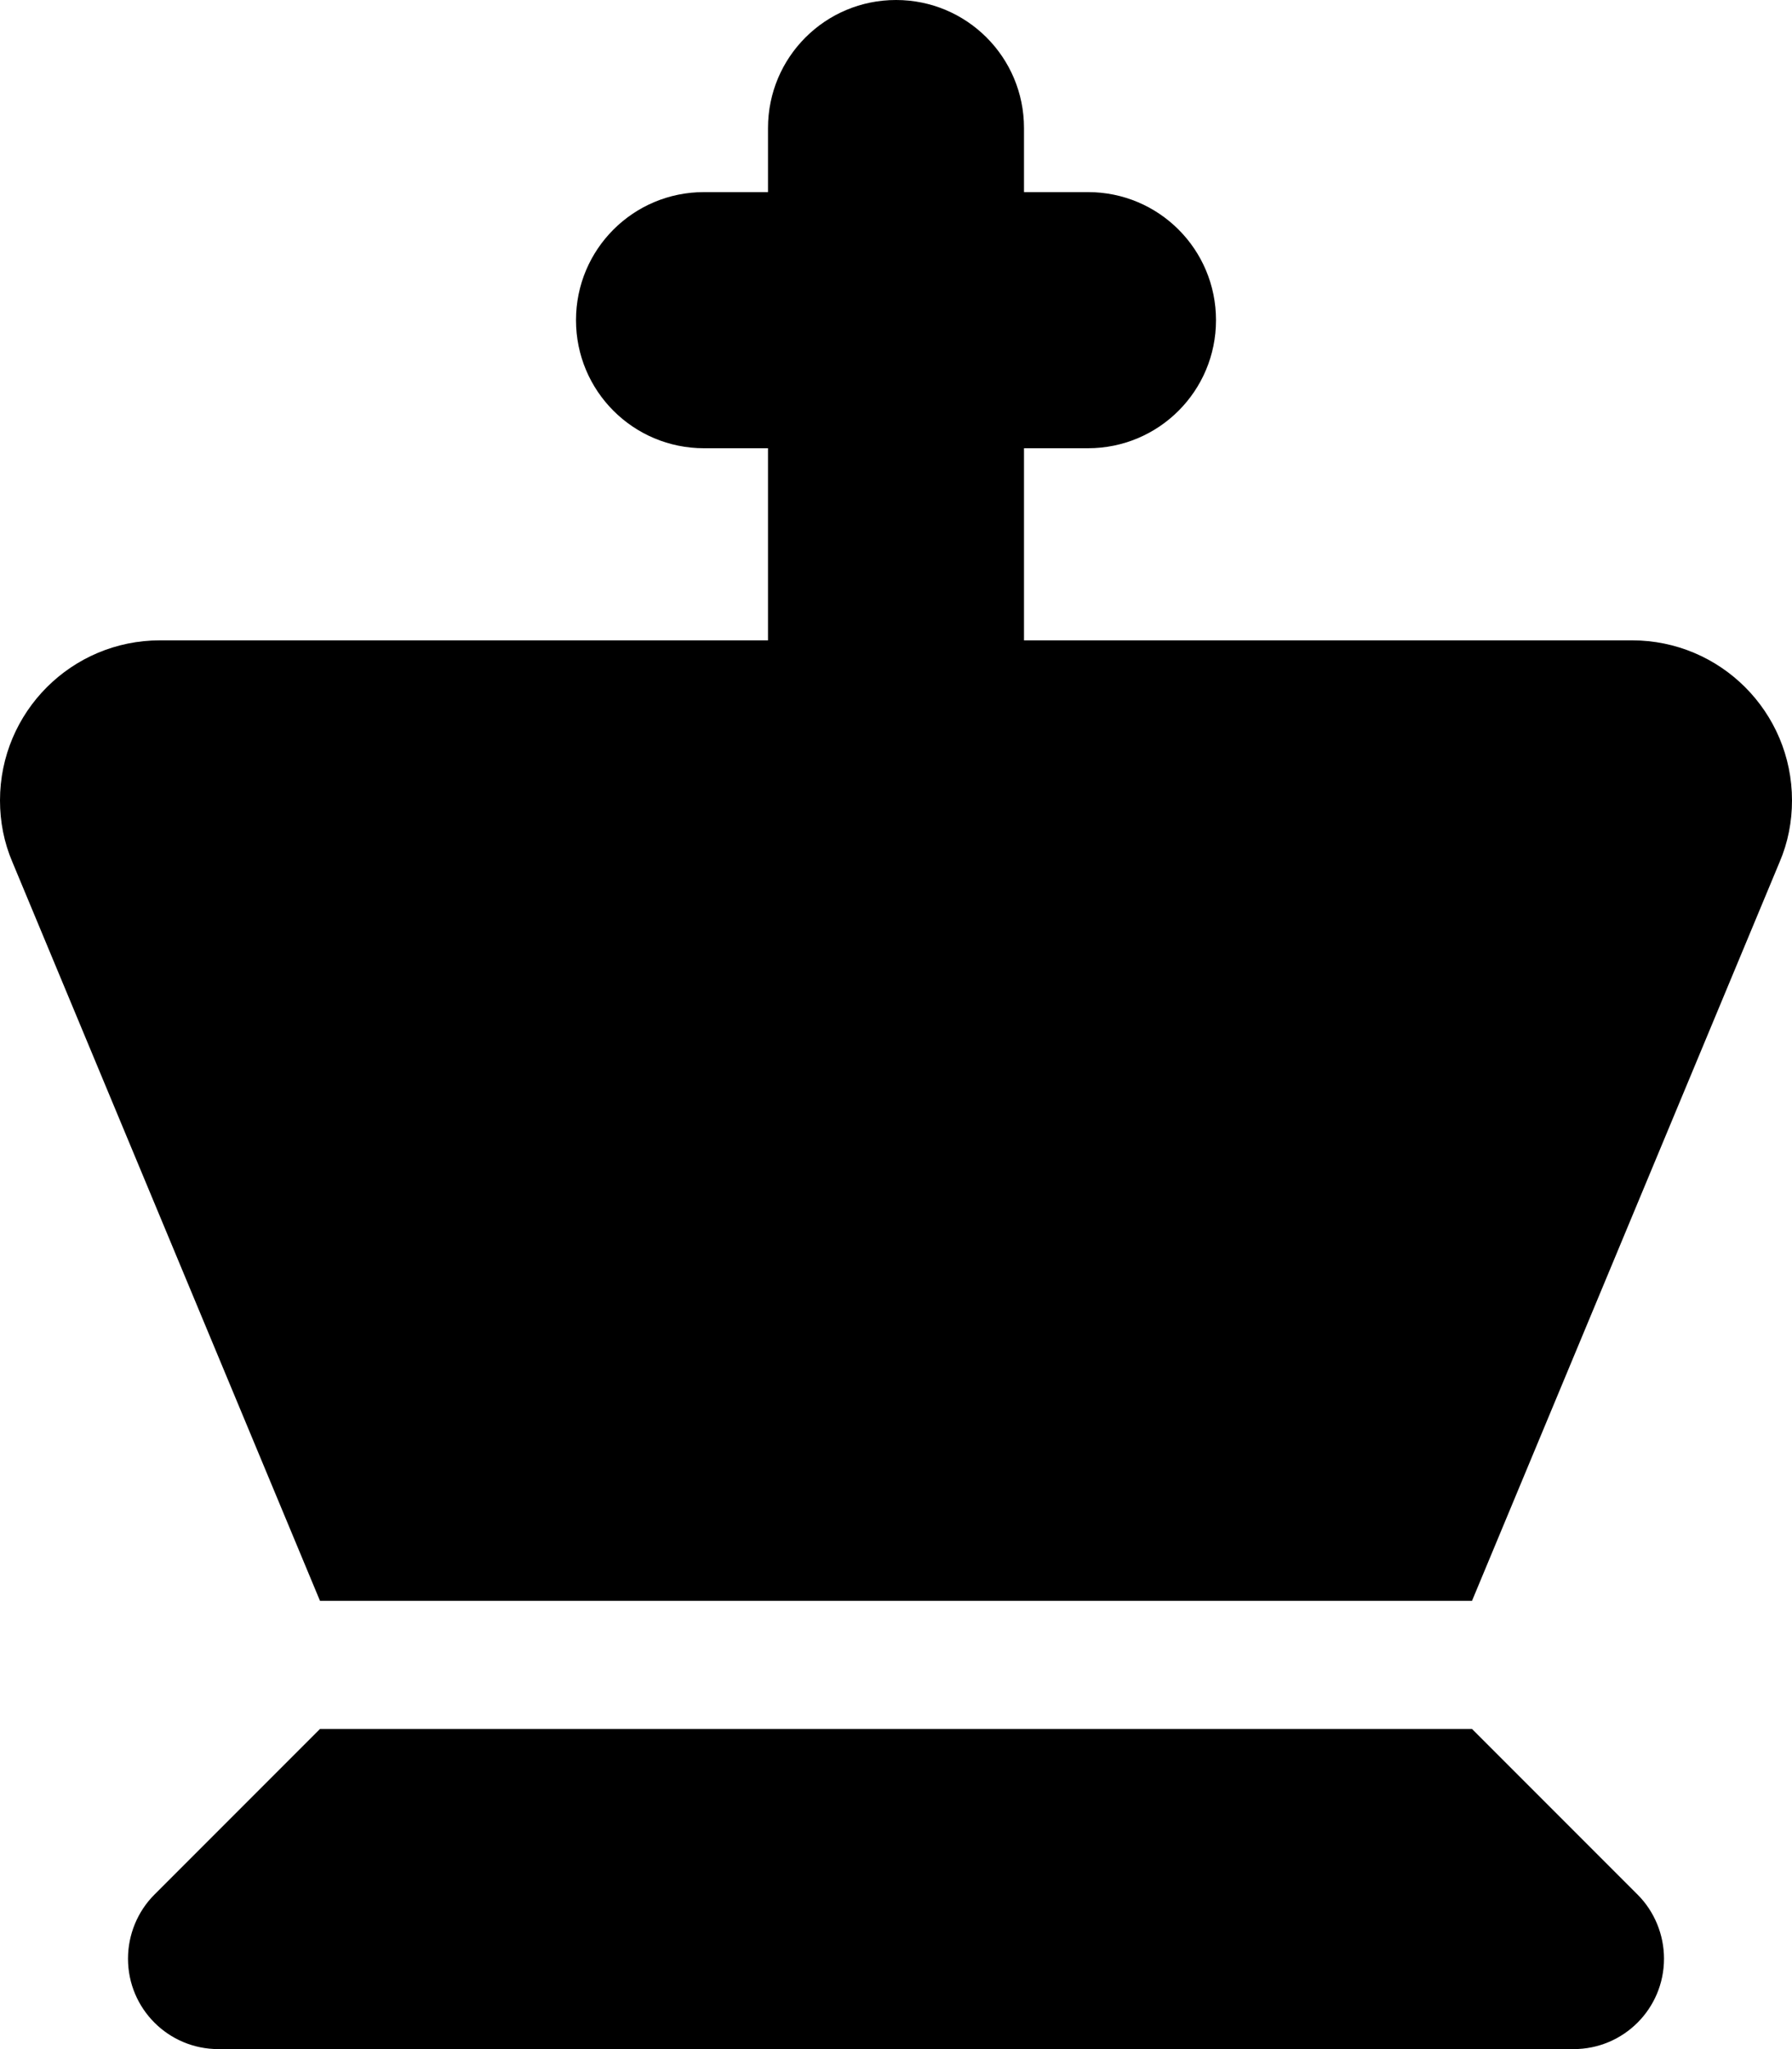
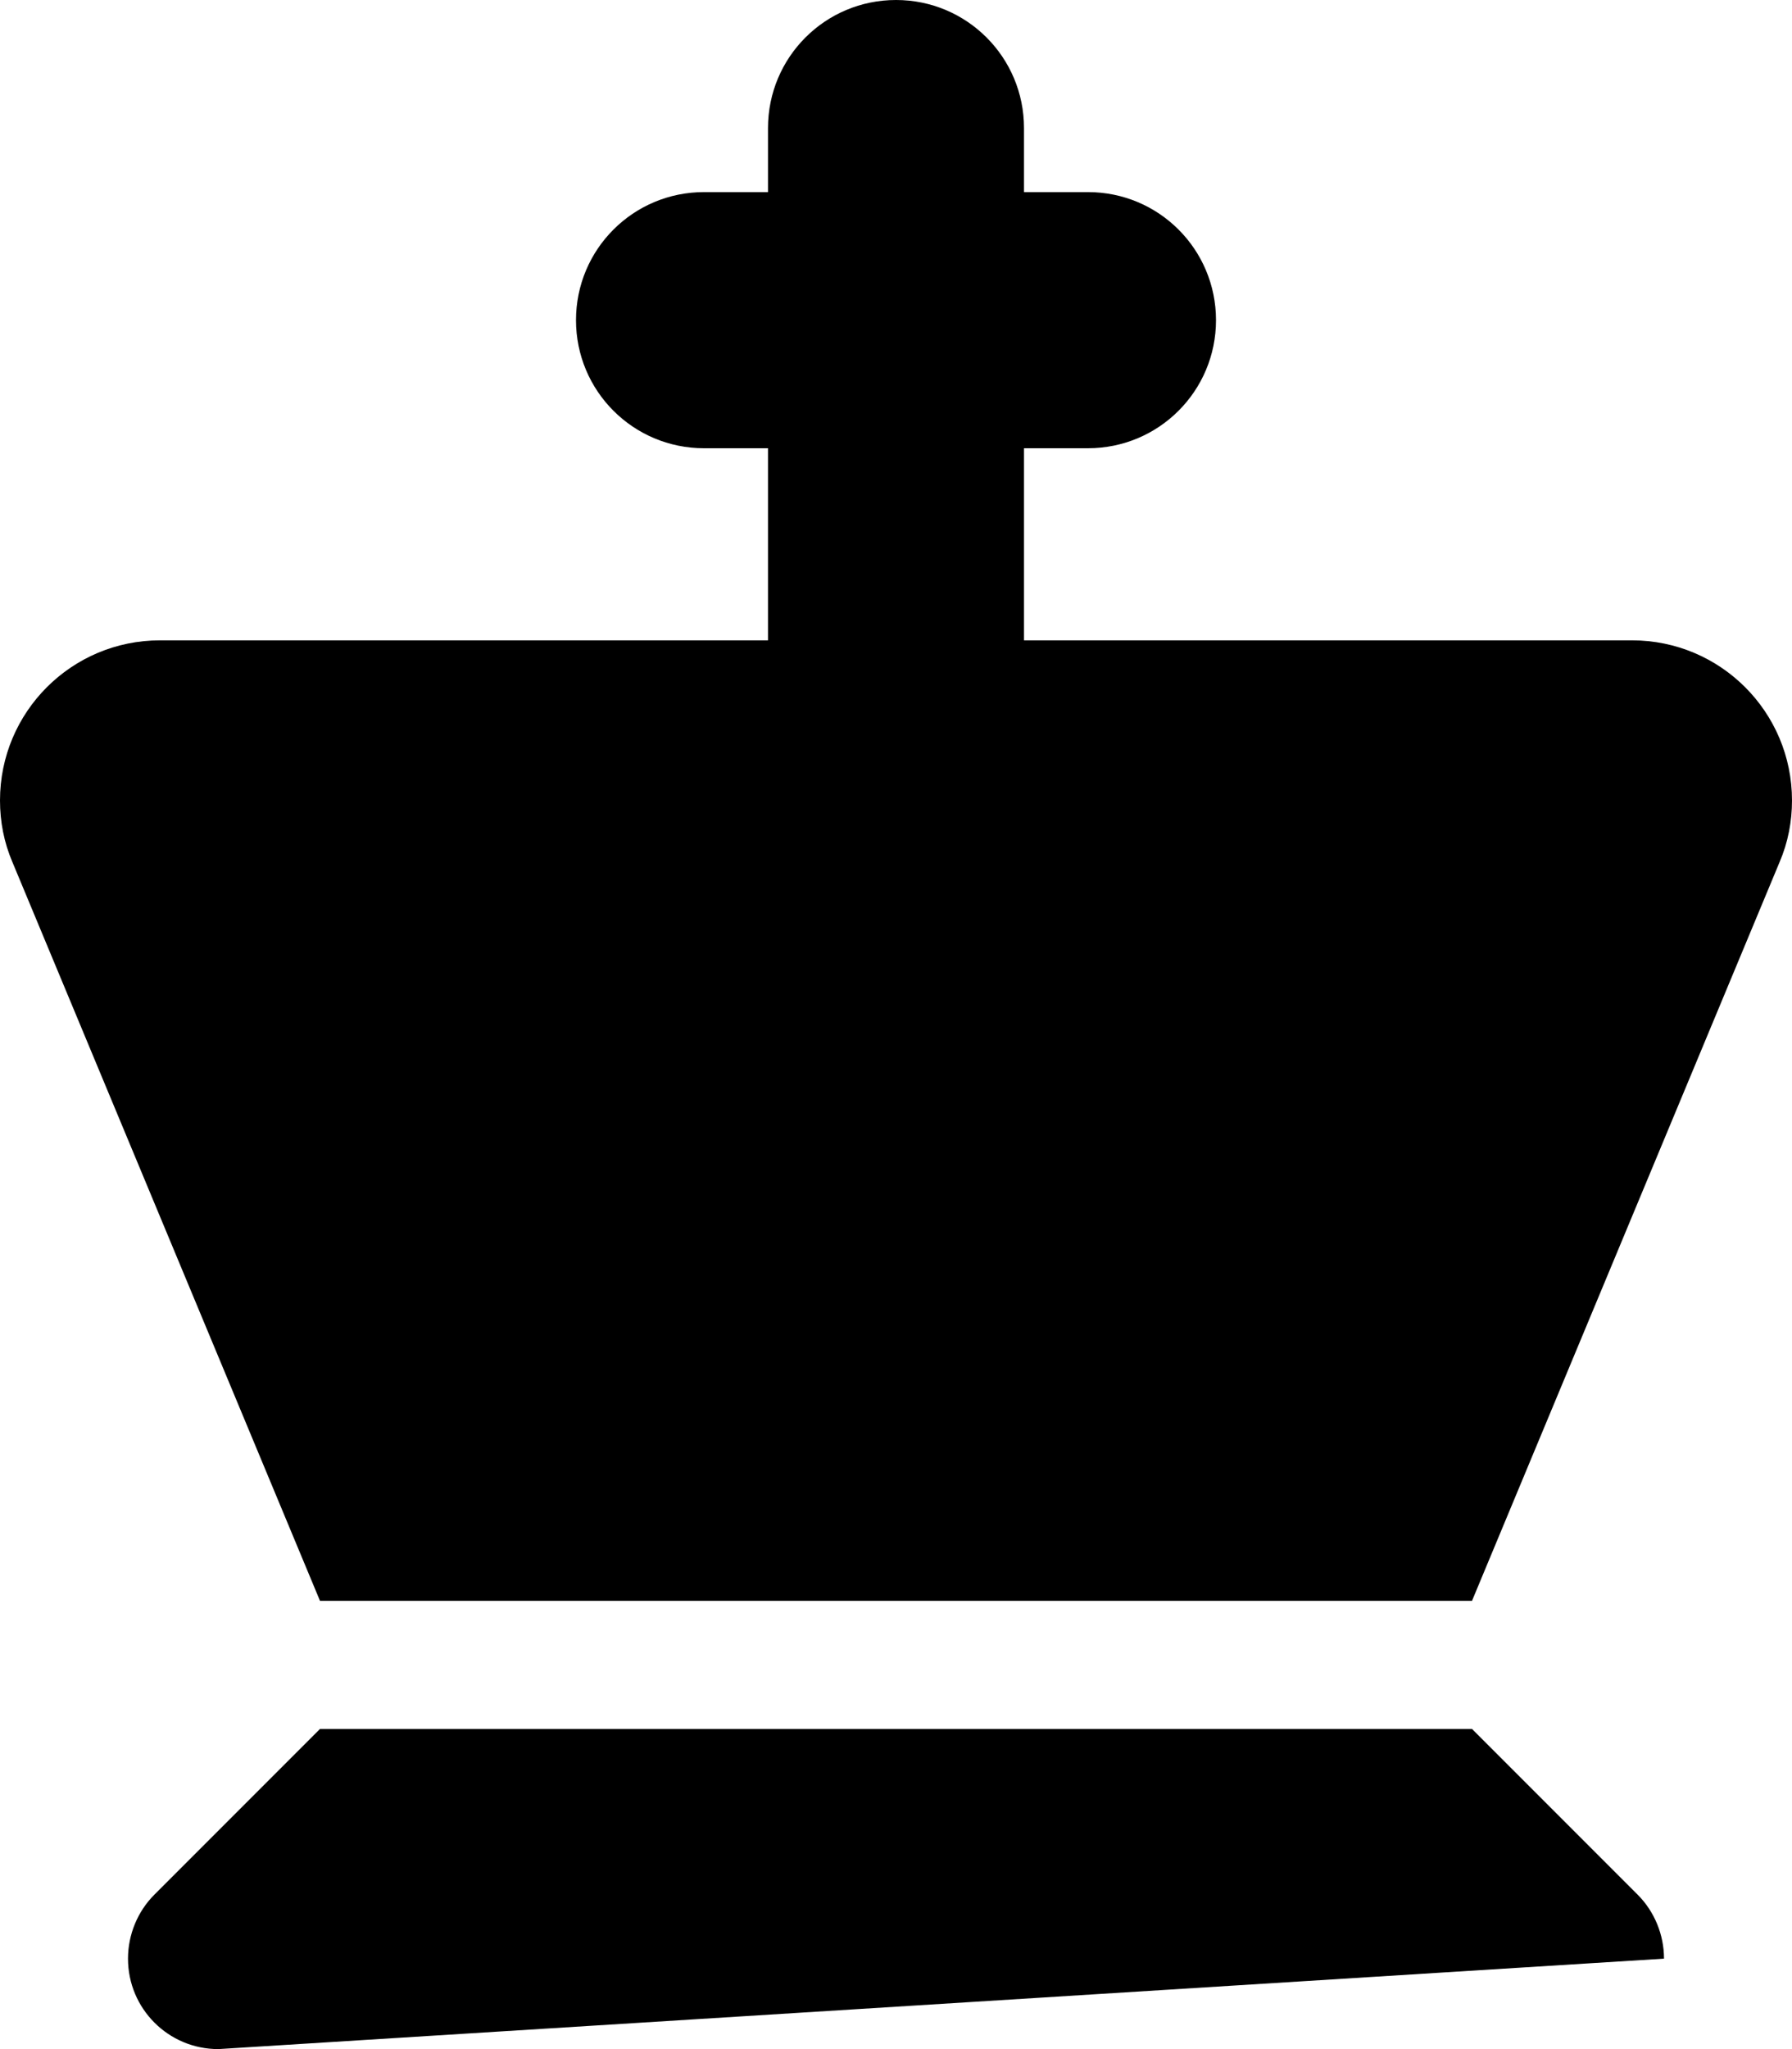
<svg xmlns="http://www.w3.org/2000/svg" viewBox="0 0 448 512">
-   <path d="M224 0c17.7 0 32 14.3 32 32l0 16 16 0c17.7 0 32 14.3 32 32s-14.3 32-32 32l-16 0 0 48 152 0c22.1 0 40 17.9 40 40c0 5.3-1 10.5-3.1 15.4L368 400 80 400 3.1 215.4C1 210.5 0 205.3 0 200c0-22.1 17.9-40 40-40l152 0 0-48-16 0c-17.7 0-32-14.3-32-32s14.3-32 32-32l16 0 0-16c0-17.7 14.3-32 32-32zM38.6 473.4L80 432l288 0 41.4 41.4c4.2 4.2 6.6 10 6.6 16c0 12.5-10.1 22.6-22.6 22.6L54.6 512C42.1 512 32 501.9 32 489.4c0-6 2.4-11.8 6.6-16z" />
+   <path d="M224 0c17.7 0 32 14.3 32 32l0 16 16 0c17.7 0 32 14.3 32 32s-14.3 32-32 32l-16 0 0 48 152 0c22.1 0 40 17.9 40 40c0 5.3-1 10.5-3.1 15.4L368 400 80 400 3.1 215.4C1 210.5 0 205.3 0 200c0-22.1 17.9-40 40-40l152 0 0-48-16 0c-17.7 0-32-14.3-32-32s14.3-32 32-32l16 0 0-16c0-17.7 14.3-32 32-32zM38.6 473.4L80 432l288 0 41.4 41.4c4.2 4.2 6.6 10 6.6 16L54.6 512C42.1 512 32 501.9 32 489.4c0-6 2.4-11.8 6.6-16z" />
</svg>